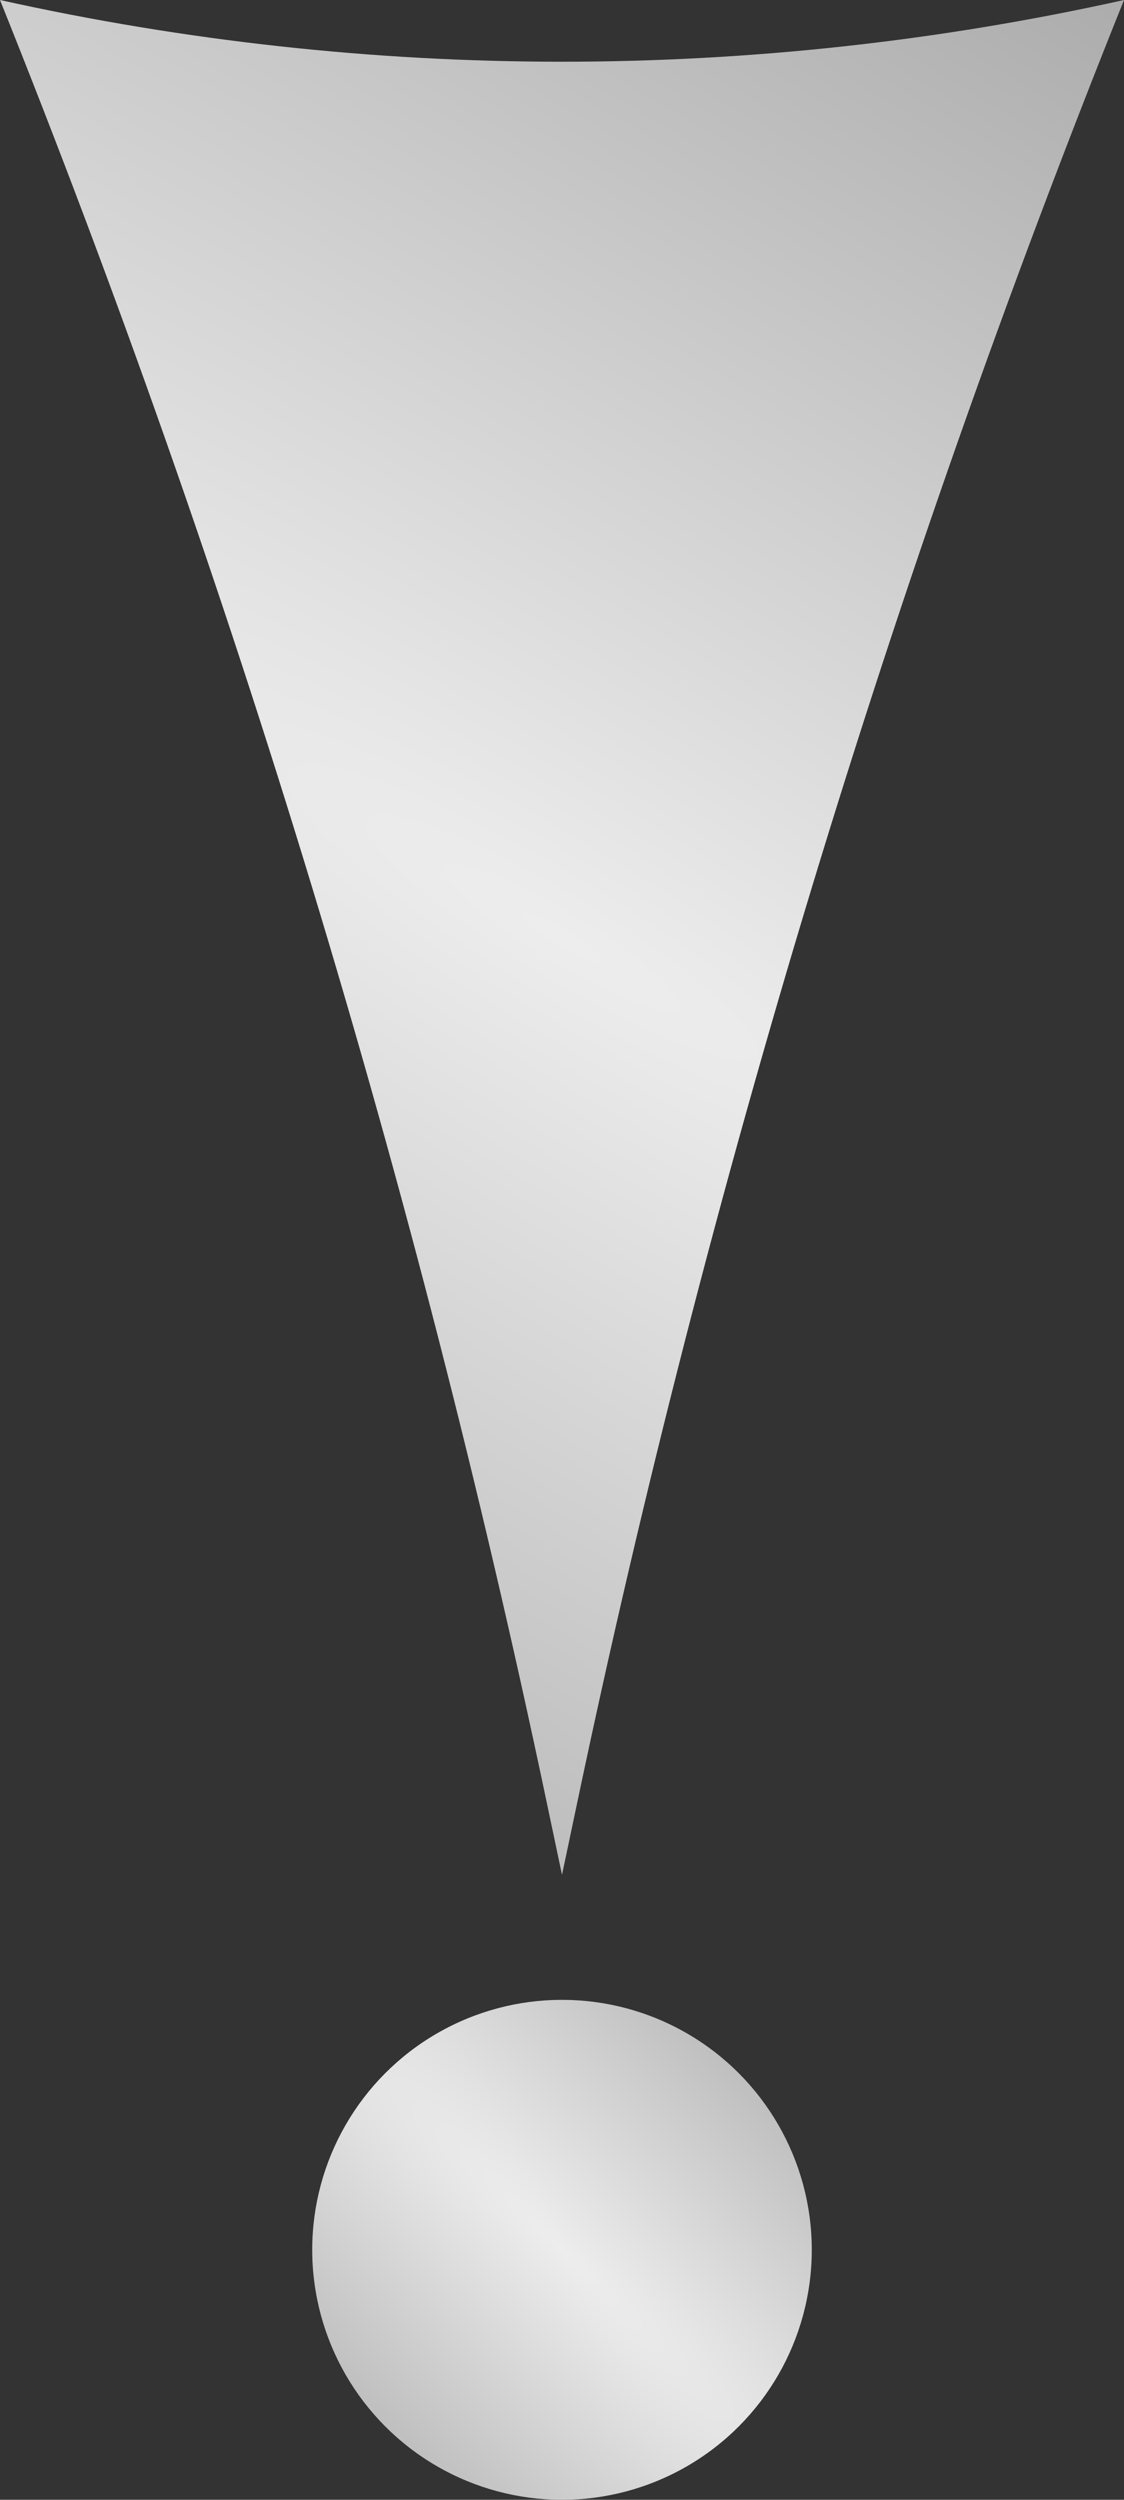
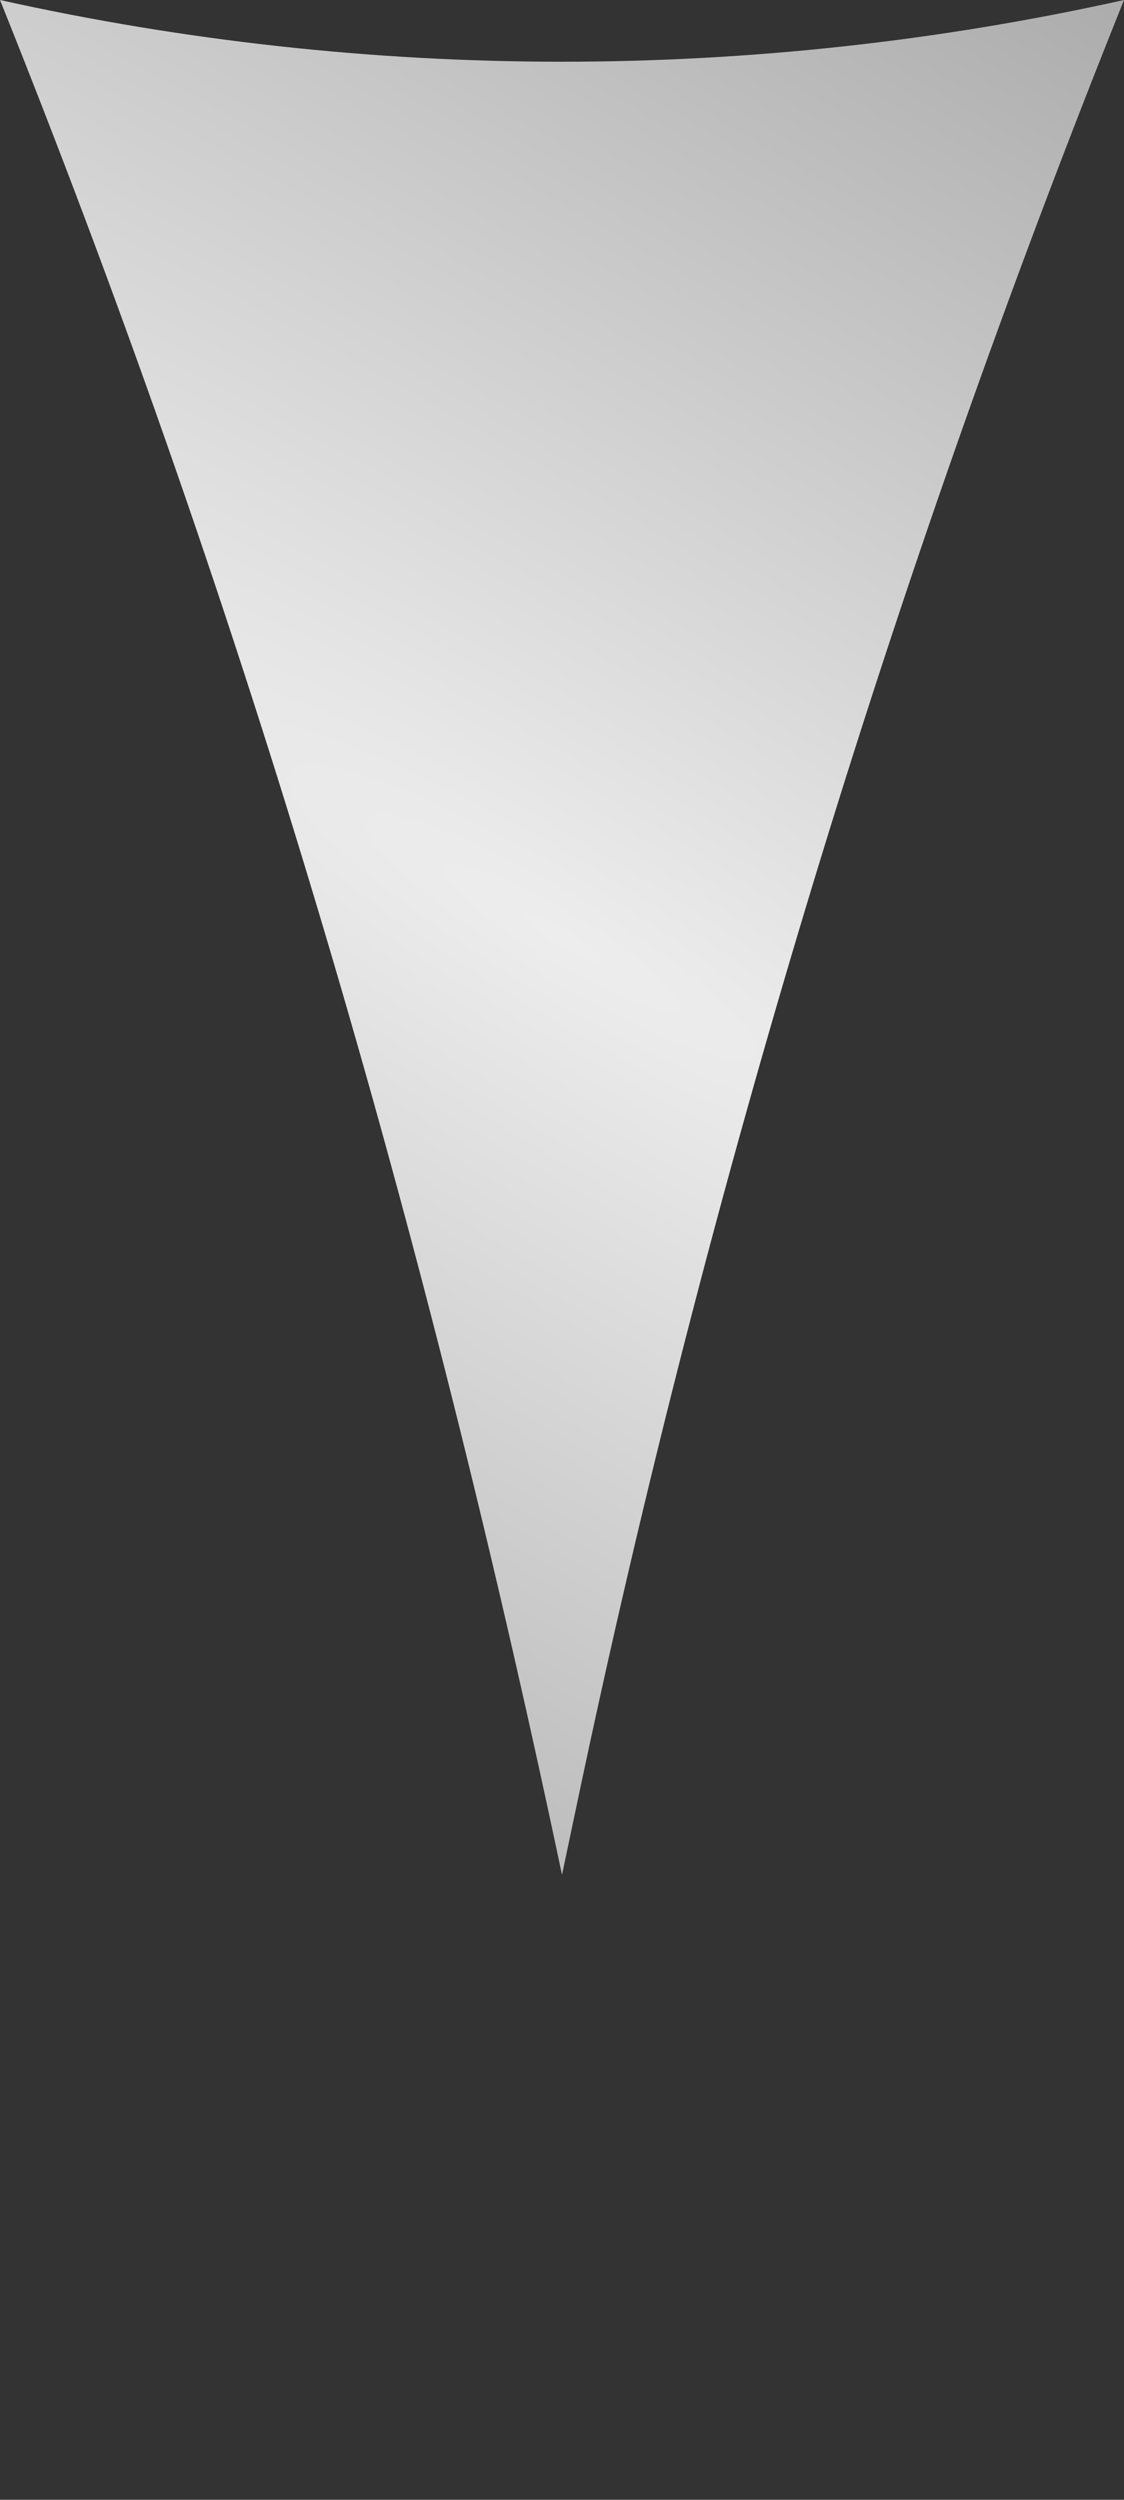
<svg xmlns="http://www.w3.org/2000/svg" width="18" height="40" viewBox="0 0 18 40" fill="none">
  <rect x="0" y="0" width="18" height="40" fill="#333333" stroke="none" />
-   <path d="M9.261 28.763L9 30L8.739 28.763C6.667 18.94 3.743 9.316 0 0C5.928 1.317 12.072 1.317 18 0C14.257 9.316 11.333 18.94 9.261 28.763Z" fill="url(#paint0_radial_86_88)" />
-   <circle cx="9" cy="36" r="4" fill="url(#paint1_radial_86_88)" />
+   <path d="M9.261 28.763L9 30C6.667 18.94 3.743 9.316 0 0C5.928 1.317 12.072 1.317 18 0C14.257 9.316 11.333 18.94 9.261 28.763Z" fill="url(#paint0_radial_86_88)" />
  <defs>
    <radialGradient id="paint0_radial_86_88" cx="0" cy="0" r="1" gradientUnits="userSpaceOnUse" gradientTransform="translate(9 15) rotate(120.964) scale(17.493 90.632)">
      <stop stop-color="#EDEDED" />
      <stop offset="1" stop-color="#ACACAC" />
    </radialGradient>
    <radialGradient id="paint1_radial_86_88" cx="0" cy="0" r="1" gradientUnits="userSpaceOnUse" gradientTransform="translate(9 36) rotate(135) scale(5.657 33.217)">
      <stop stop-color="#EDEDED" />
      <stop offset="1" stop-color="#ACACAC" />
    </radialGradient>
  </defs>
</svg>